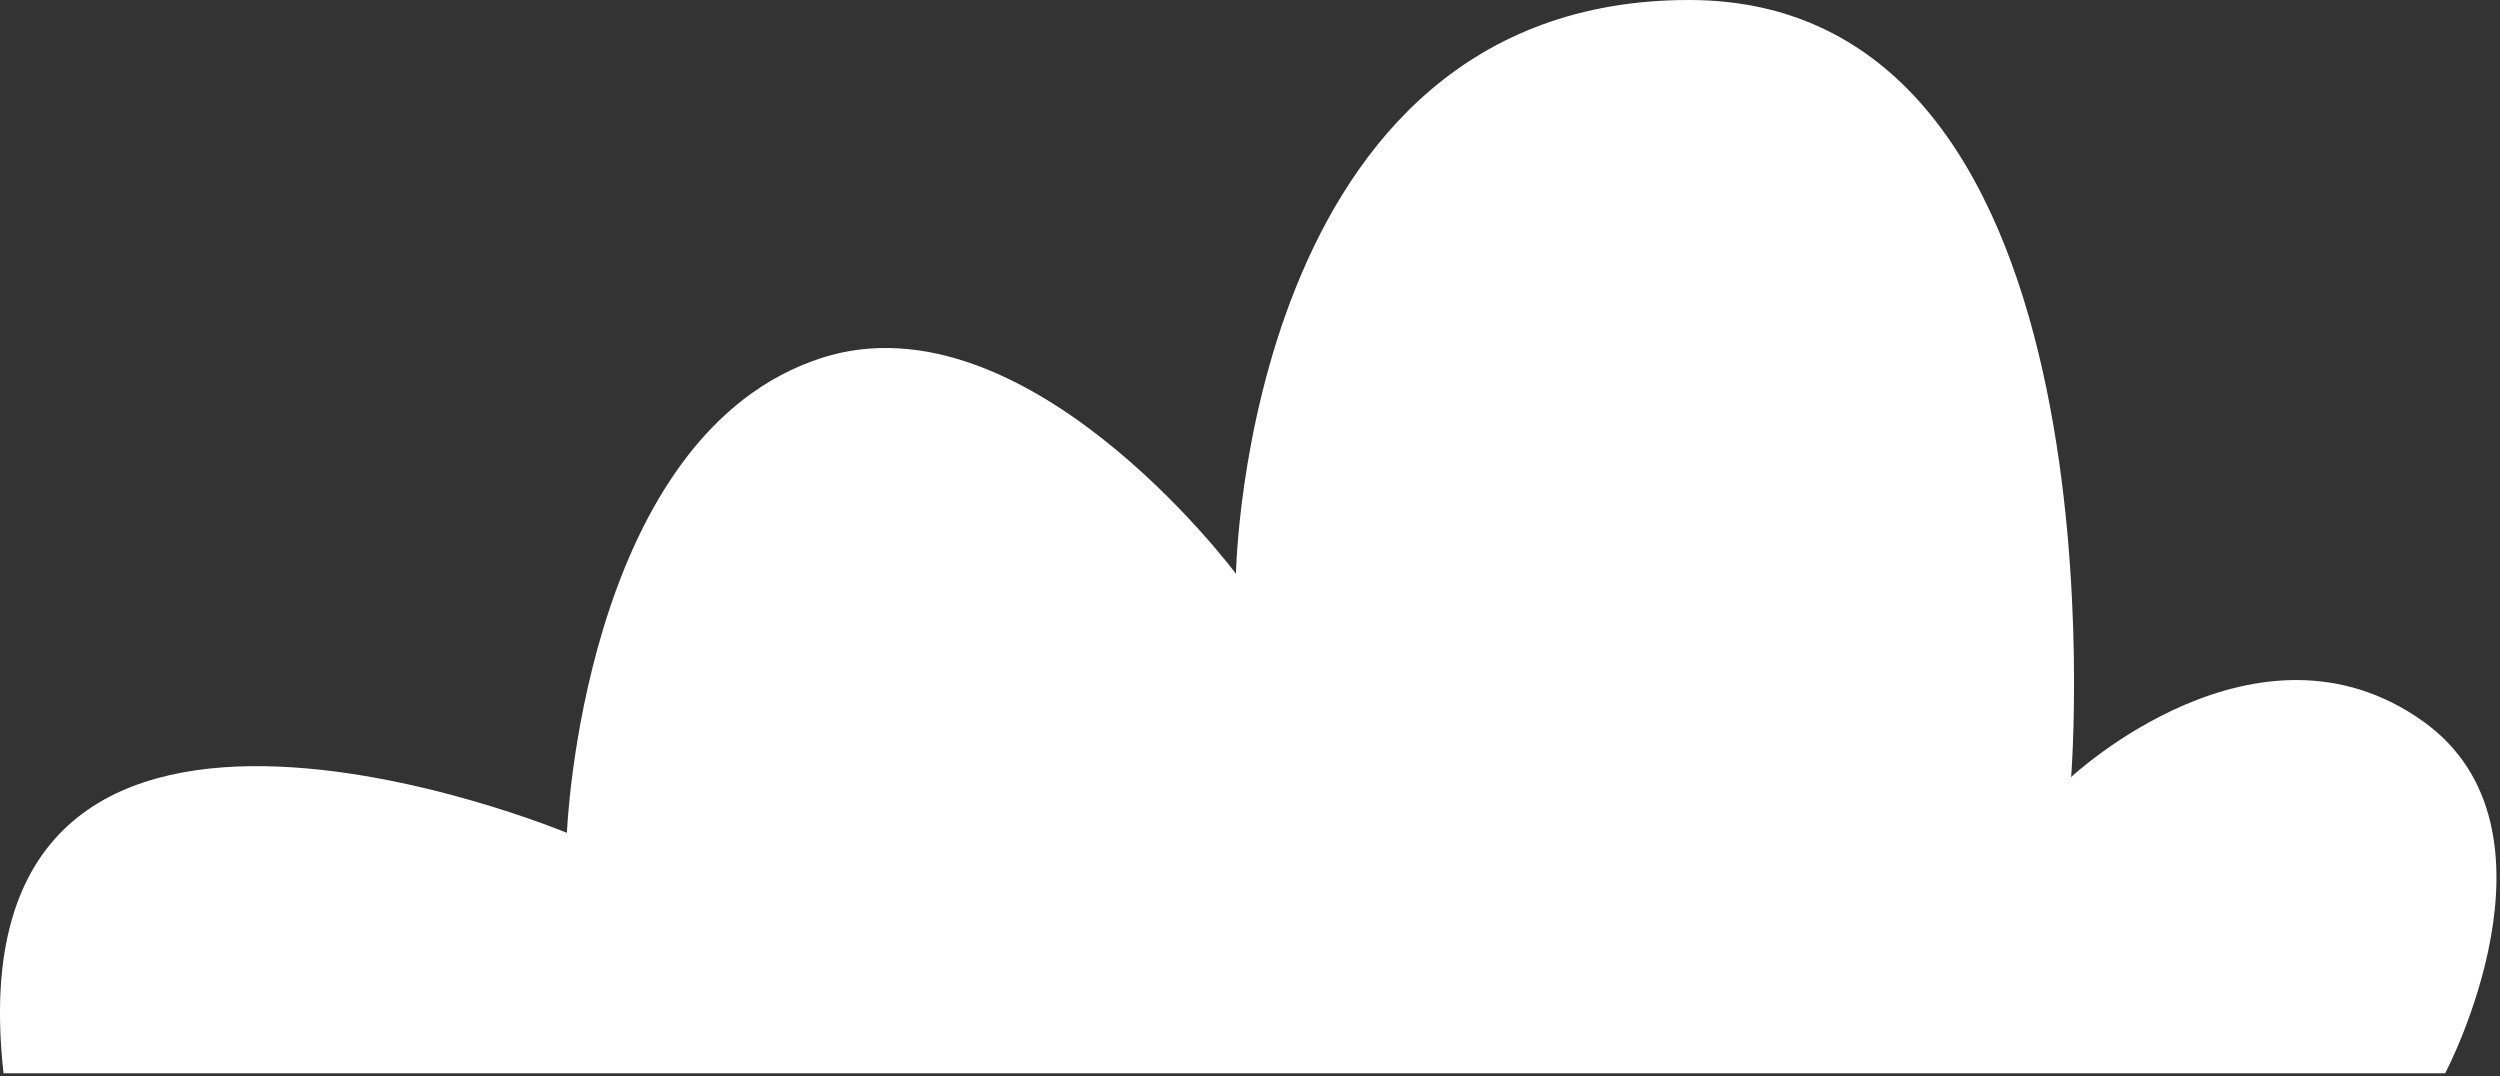
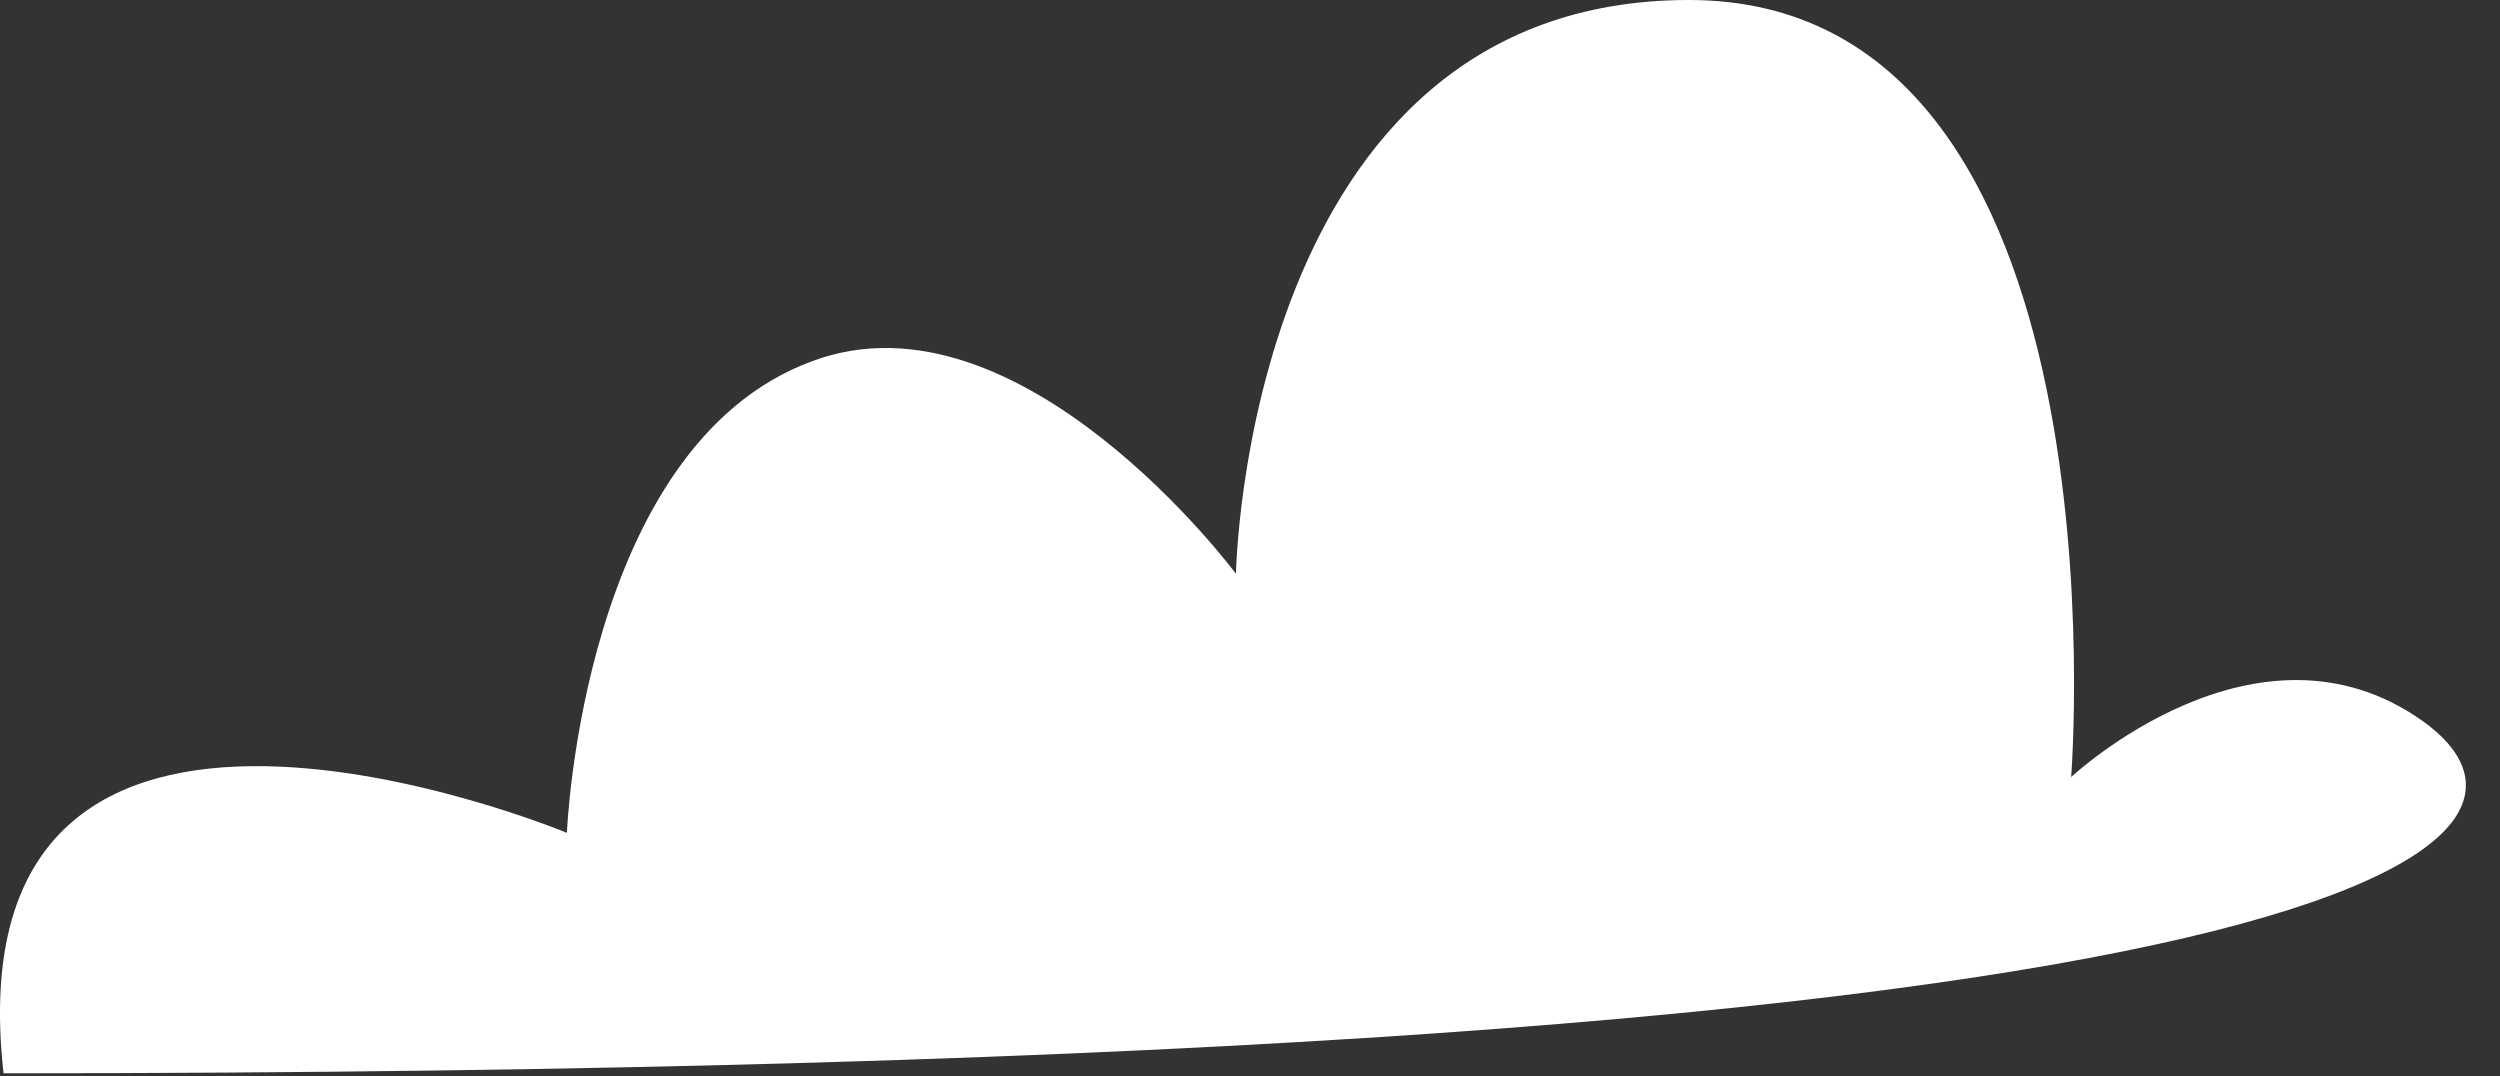
<svg xmlns="http://www.w3.org/2000/svg" width="151px" height="65px" viewBox="0 0 151 65" version="1.1">
  <rect x="0" y="0" width="151" height="65" fill="#333333" stroke="none" />
  <title>cloud-white-02</title>
  <desc>Created with Sketch.</desc>
  <g id="Page-1" stroke="none" stroke-width="1" fill="none" fill-rule="evenodd">
    <g id="treker-illustration-main" transform="translate(-954, -296)" fill="#FFFFFF" fill-rule="nonzero">
      <g id="treker-ill" transform="translate(-2611, 58)">
        <g id="cloud" transform="translate(2640.511, 0.491)">
-           <path d="M924.703,302.336 L1072.177,302.336 C1072.177,302.336 1079.965,287.602 1070.844,281.078 C1060.812,273.921 1049.586,284.445 1049.586,284.445 C1049.586,284.445 1053.305,237.509 1026.504,237.509 C999.703,237.509 999.142,272.167 999.142,272.167 C999.142,272.167 986.092,254.628 973.534,259.328 C959.642,264.45 958.73,287.813 958.73,287.813 C958.73,287.813 921.336,272.238 924.703,302.336 Z" id="cloud-white-02" />
+           <path d="M924.703,302.336 C1072.177,302.336 1079.965,287.602 1070.844,281.078 C1060.812,273.921 1049.586,284.445 1049.586,284.445 C1049.586,284.445 1053.305,237.509 1026.504,237.509 C999.703,237.509 999.142,272.167 999.142,272.167 C999.142,272.167 986.092,254.628 973.534,259.328 C959.642,264.45 958.73,287.813 958.73,287.813 C958.73,287.813 921.336,272.238 924.703,302.336 Z" id="cloud-white-02" />
        </g>
      </g>
    </g>
  </g>
</svg>